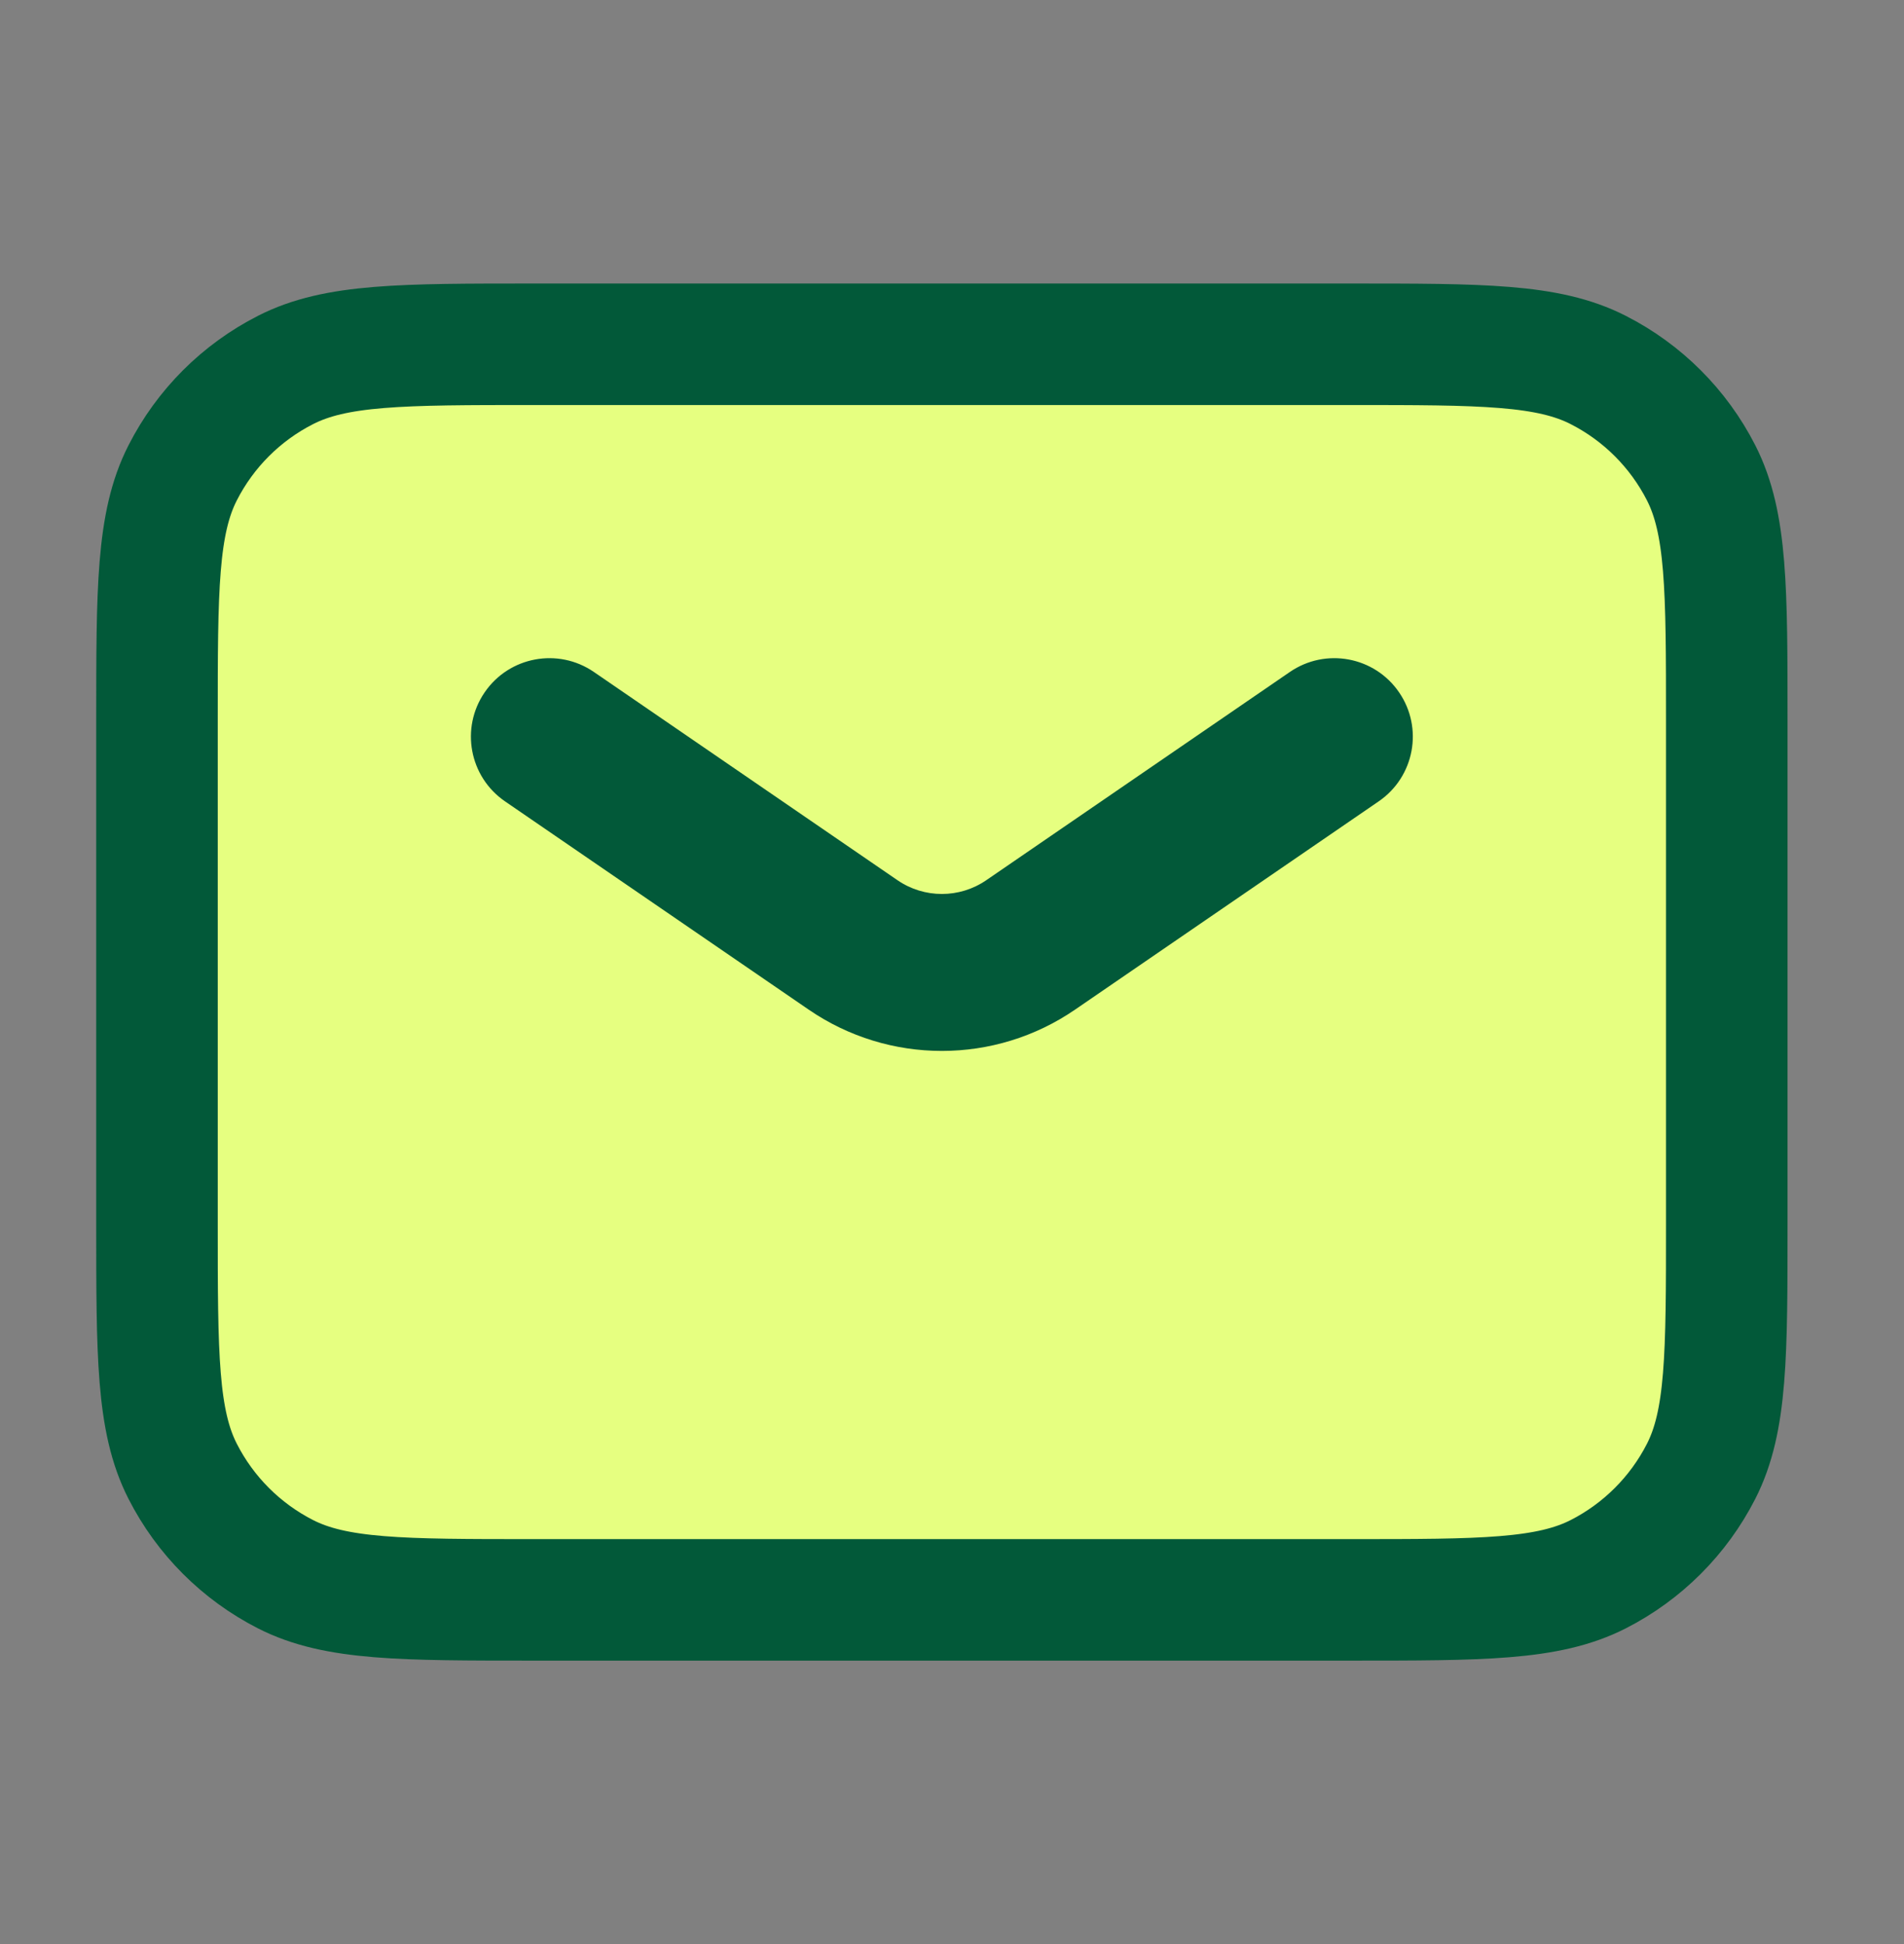
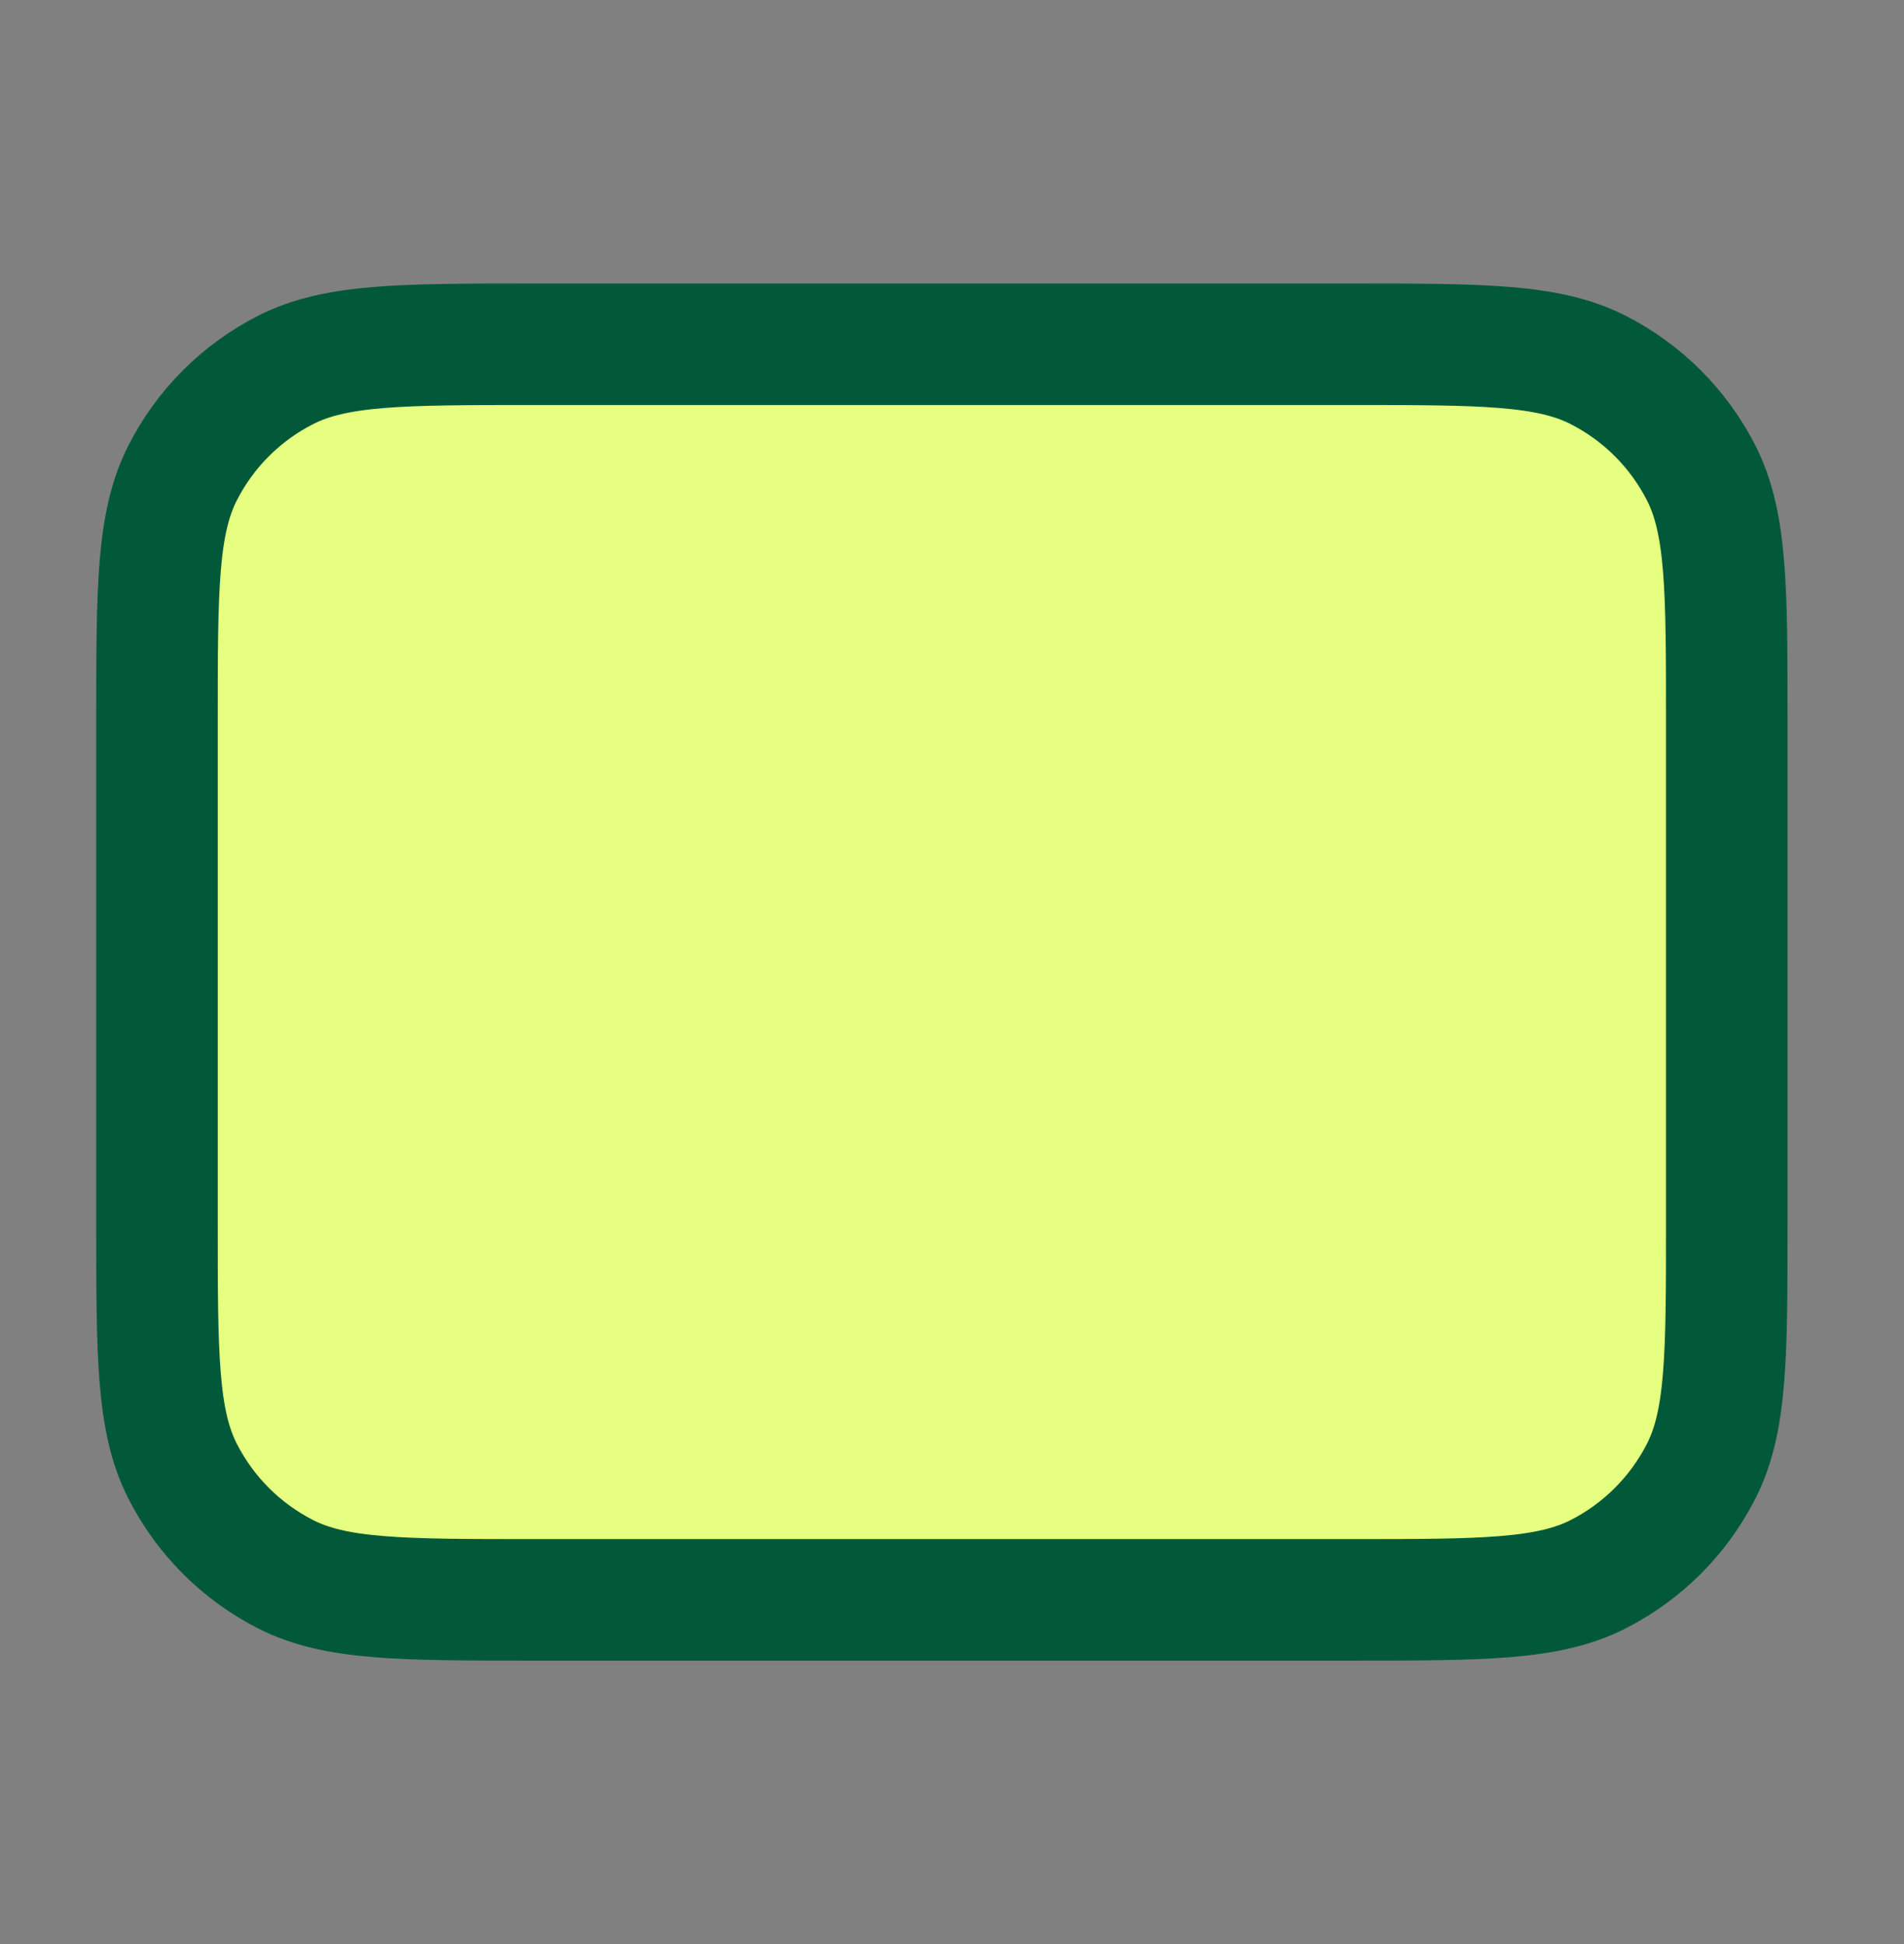
<svg xmlns="http://www.w3.org/2000/svg" width="47" height="48" viewBox="0 0 47 48" fill="none">
  <rect x="0" y="0" width="47" height="48" fill="#808080" stroke="none" />
  <g id="Mail">
    <path id="Shape" d="M3.875 17.8C3.875 14.545 3.875 12.917 4.509 11.674C5.066 10.58 5.955 9.691 7.049 9.134C8.292 8.5 9.92 8.5 13.175 8.5H33.325C36.58 8.5 38.208 8.5 39.451 9.134C40.545 9.691 41.434 10.58 41.992 11.674C42.625 12.917 42.625 14.545 42.625 17.8V30.2C42.625 33.455 42.625 35.083 41.992 36.326C41.434 37.42 40.545 38.309 39.451 38.867C38.208 39.5 36.58 39.5 33.325 39.5H13.175C9.92 39.5 8.292 39.5 7.049 38.867C5.955 38.309 5.066 37.42 4.509 36.326C3.875 35.083 3.875 33.455 3.875 30.2V17.8Z" fill="#E6FF80" stroke="#025939" stroke-width="3" />
-     <path id="Shape_2" fill-rule="evenodd" clip-rule="evenodd" d="M11.965 17.092C12.57 16.209 13.776 15.985 14.659 16.59L22.154 21.732C22.814 22.185 23.686 22.185 24.346 21.732L31.841 16.59C32.724 15.985 33.93 16.209 34.535 17.092C35.141 17.974 34.916 19.18 34.033 19.785L26.538 24.927C24.557 26.287 21.943 26.287 19.962 24.927L12.466 19.785C11.584 19.18 11.359 17.974 11.965 17.092Z" fill="#025939" />
  </g>
</svg>